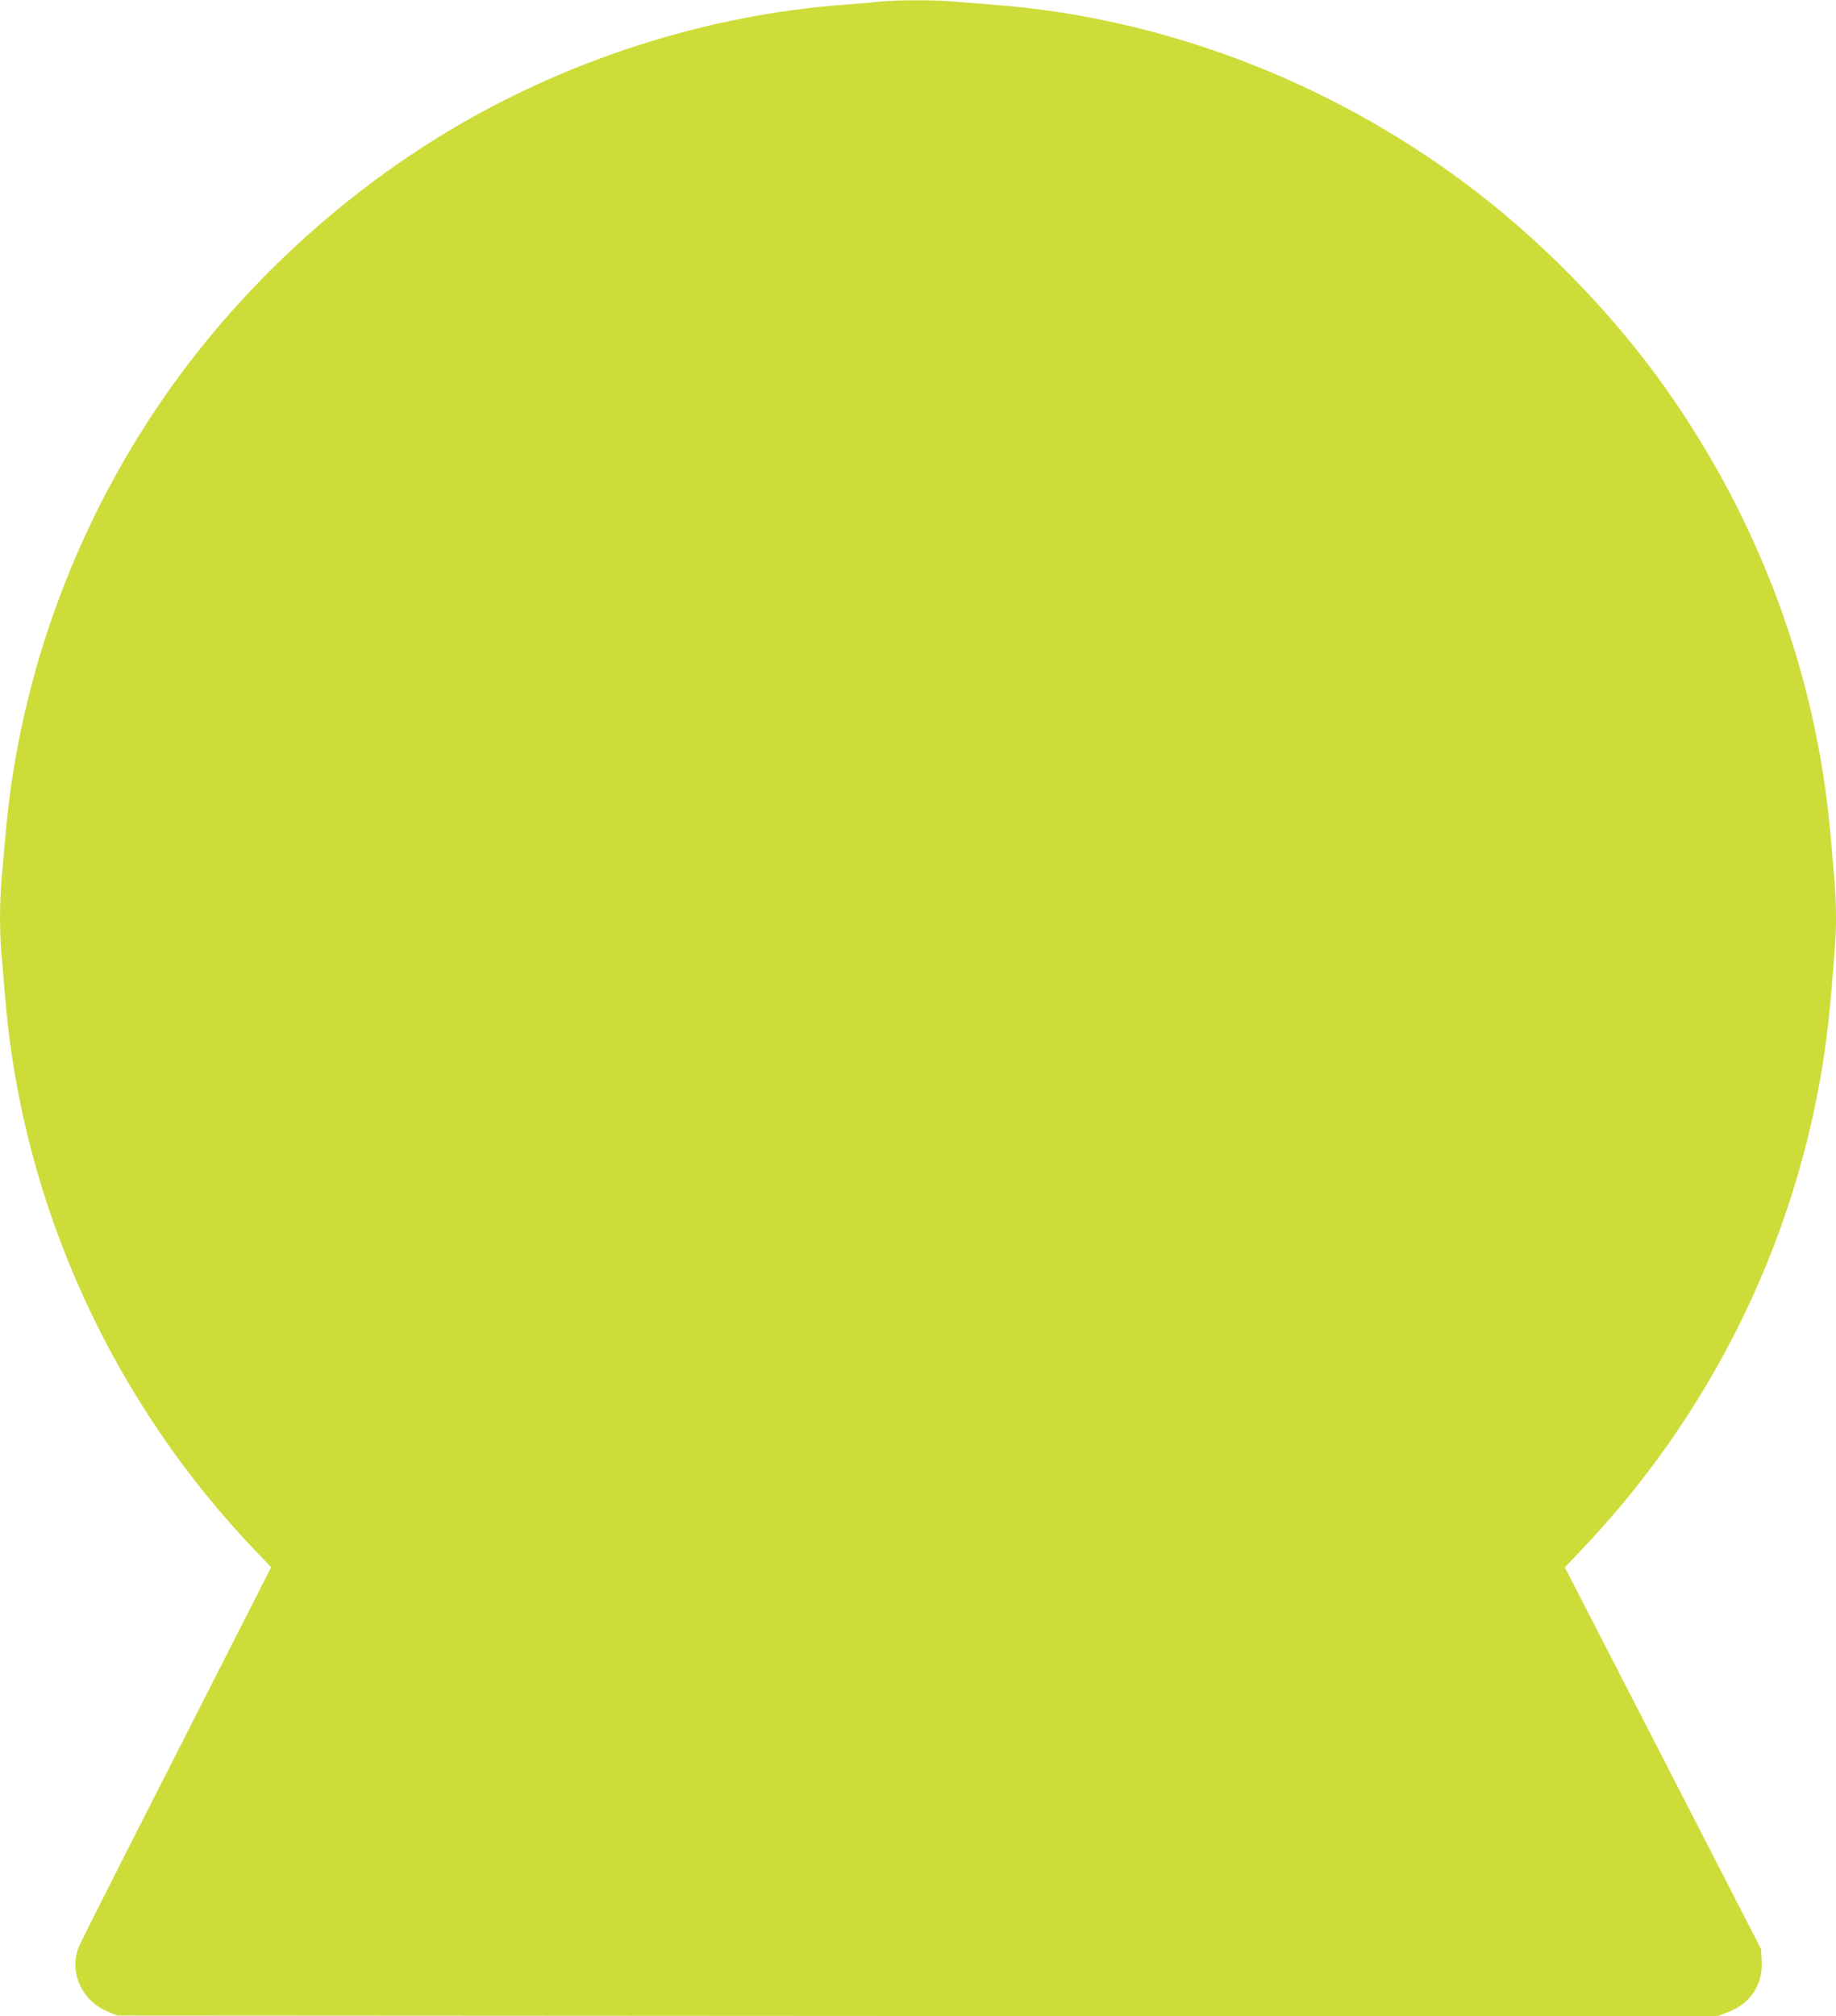
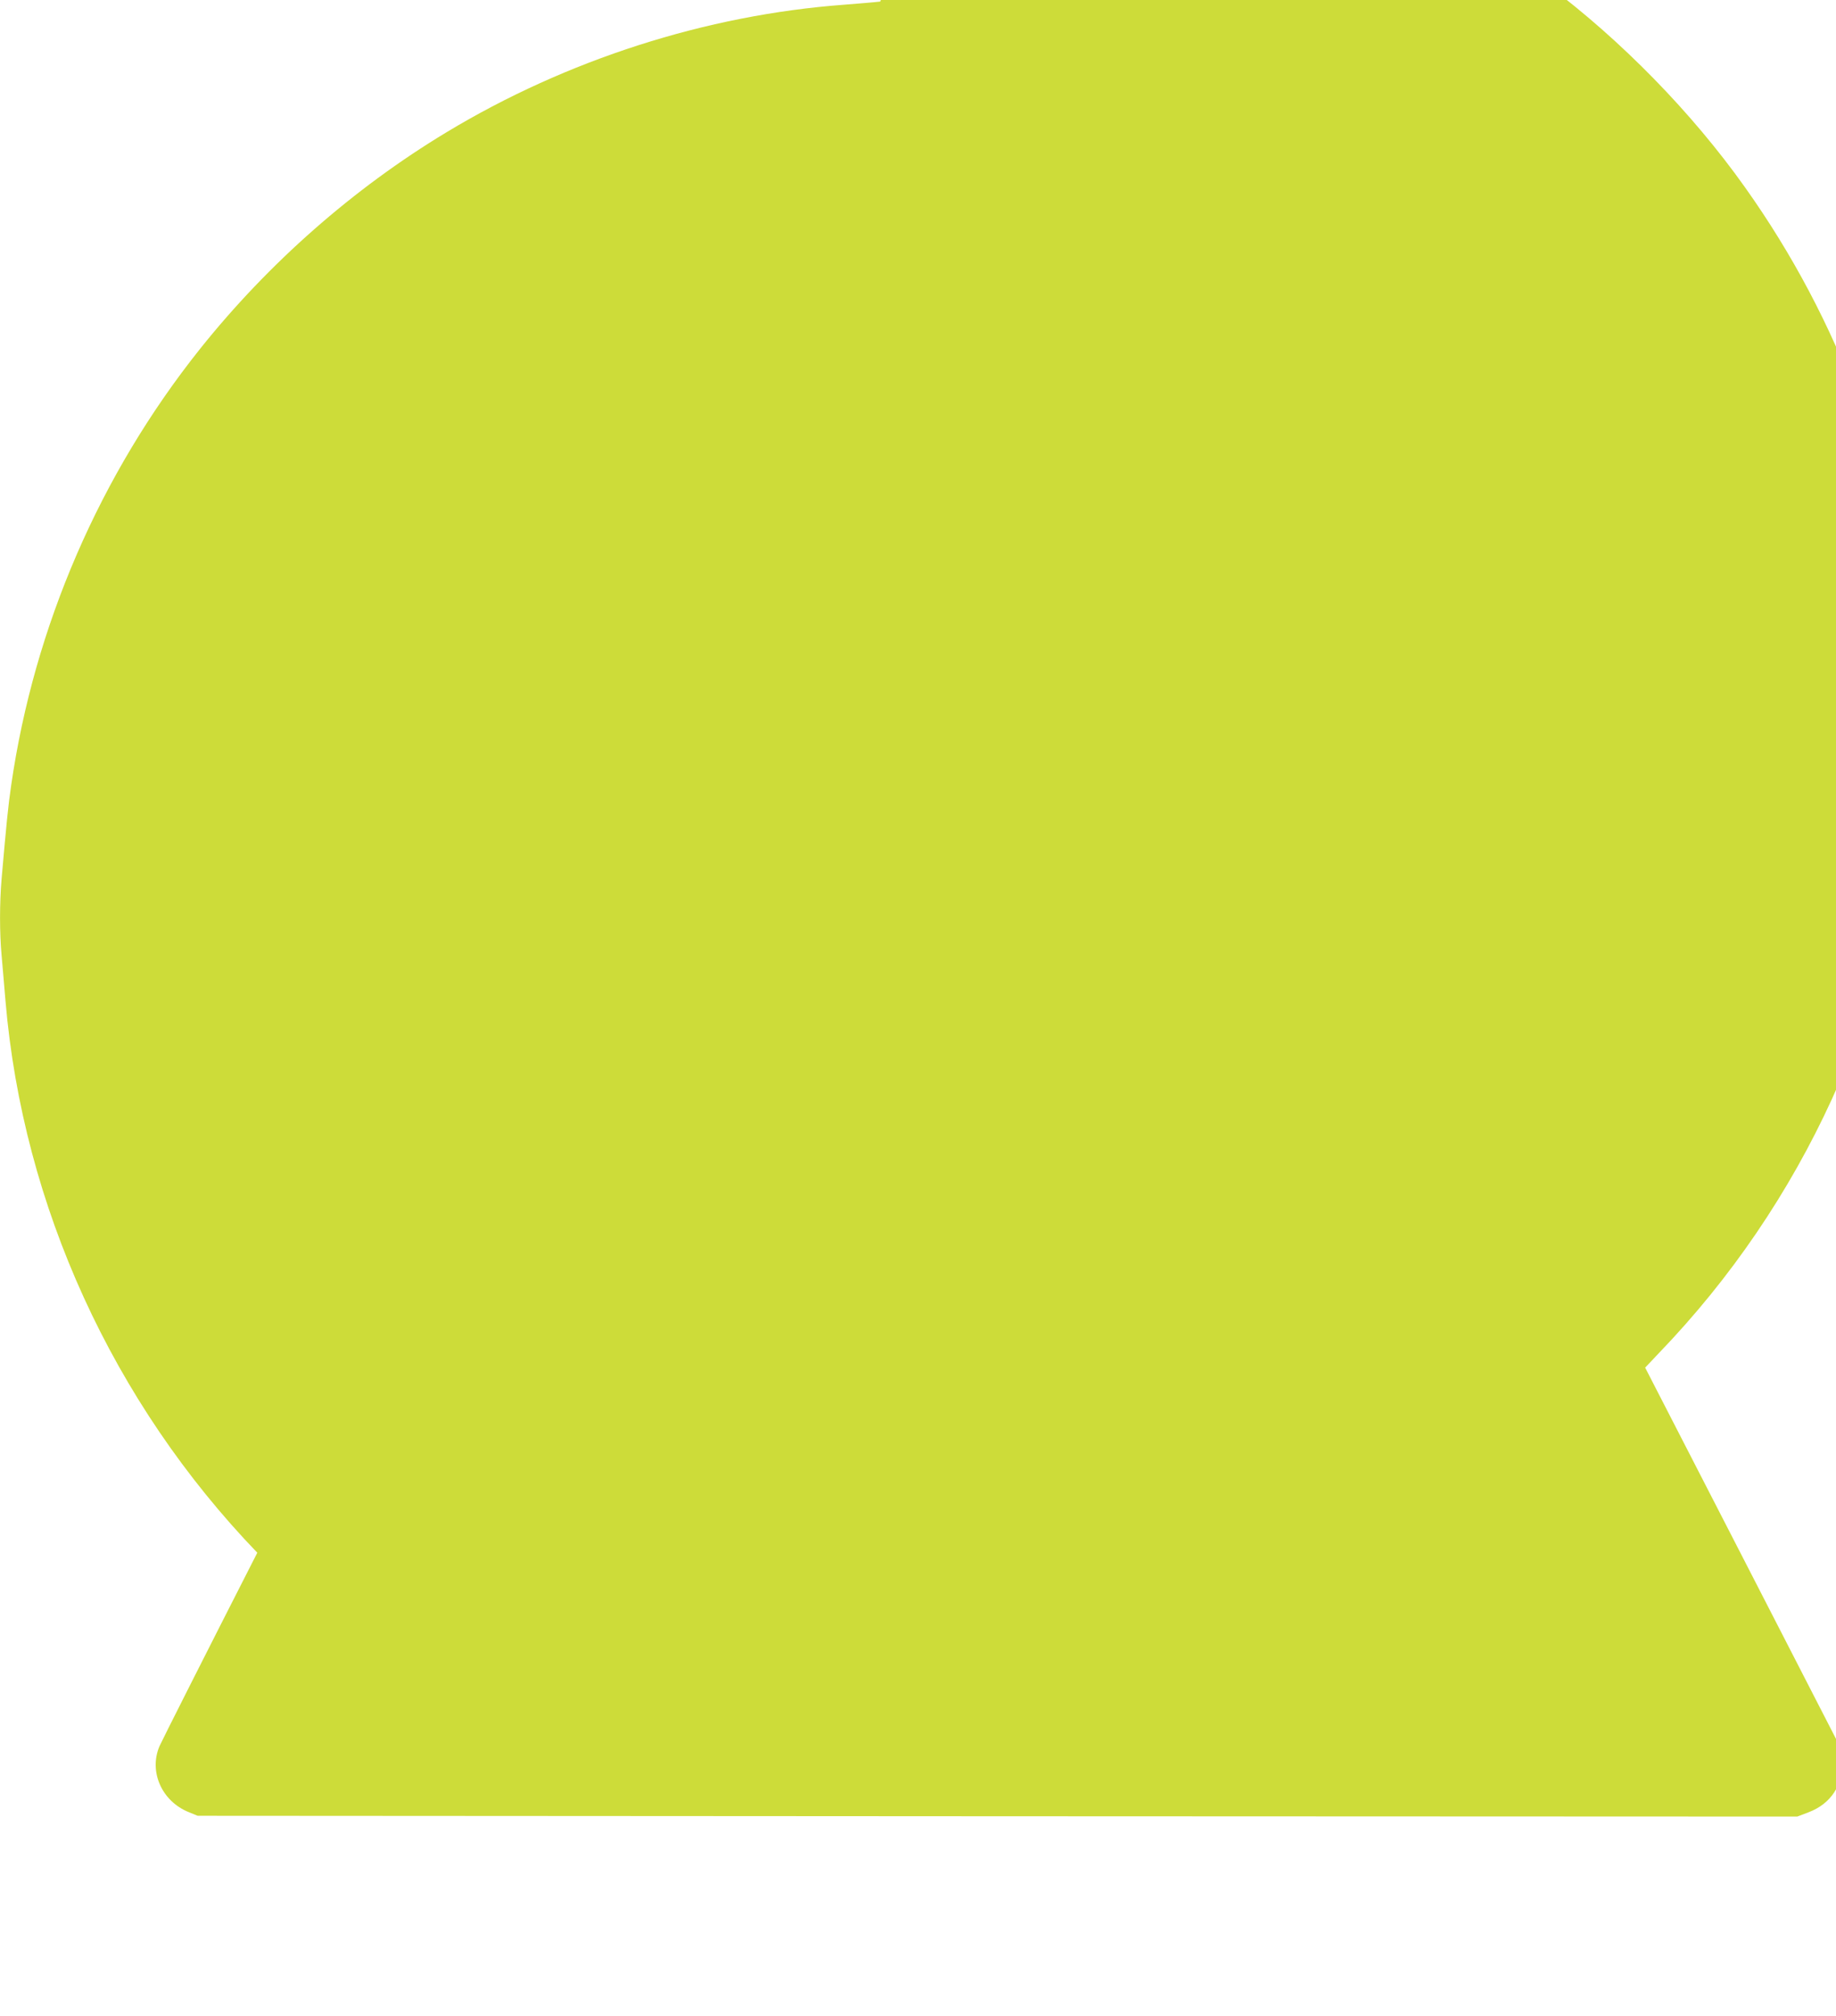
<svg xmlns="http://www.w3.org/2000/svg" version="1.0" width="1166pt" height="1280pt" viewBox="0 0 1166 1280" preserveAspectRatio="xMidYMid meet">
  <g transform="translate(0,1280) scale(0.1,-0.1)" fill="#cddc39" stroke="none">
-     <path d="M5590 12790 c-41 -5 -145 -13 -230 -20 -875 -65 -1763 -350 -2525 -810 -592 -357 -1130 -831 -1564 -1374 -636 -797 -1054 -1762 -1200 -2771 -19 -128 -31 -252 -61 -595 -13 -156 -13 -340 0 -484 5 -61 17 -192 25 -292 111 -1299 681 -2548 1599 -3501 l88 -92 -598 -1176 c-330 -647 -609 -1200 -621 -1228 -69 -161 14 -350 186 -419 l56 -23 5080 -3 5079 -2 71 27 c143 54 221 174 213 324 l-4 76 -623 1212 -623 1211 88 93 c916 951 1482 2189 1598 3492 32 368 36 424 36 544 0 69 -4 175 -10 235 -5 61 -17 190 -25 286 -88 1015 -451 1997 -1053 2843 -335 472 -786 934 -1257 1286 -879 659 -1936 1060 -3005 1141 -80 6 -192 15 -250 20 -120 11 -359 11 -470 0z" />
+     <path d="M5590 12790 c-41 -5 -145 -13 -230 -20 -875 -65 -1763 -350 -2525 -810 -592 -357 -1130 -831 -1564 -1374 -636 -797 -1054 -1762 -1200 -2771 -19 -128 -31 -252 -61 -595 -13 -156 -13 -340 0 -484 5 -61 17 -192 25 -292 111 -1299 681 -2548 1599 -3501 c-330 -647 -609 -1200 -621 -1228 -69 -161 14 -350 186 -419 l56 -23 5080 -3 5079 -2 71 27 c143 54 221 174 213 324 l-4 76 -623 1212 -623 1211 88 93 c916 951 1482 2189 1598 3492 32 368 36 424 36 544 0 69 -4 175 -10 235 -5 61 -17 190 -25 286 -88 1015 -451 1997 -1053 2843 -335 472 -786 934 -1257 1286 -879 659 -1936 1060 -3005 1141 -80 6 -192 15 -250 20 -120 11 -359 11 -470 0z" />
  </g>
</svg>